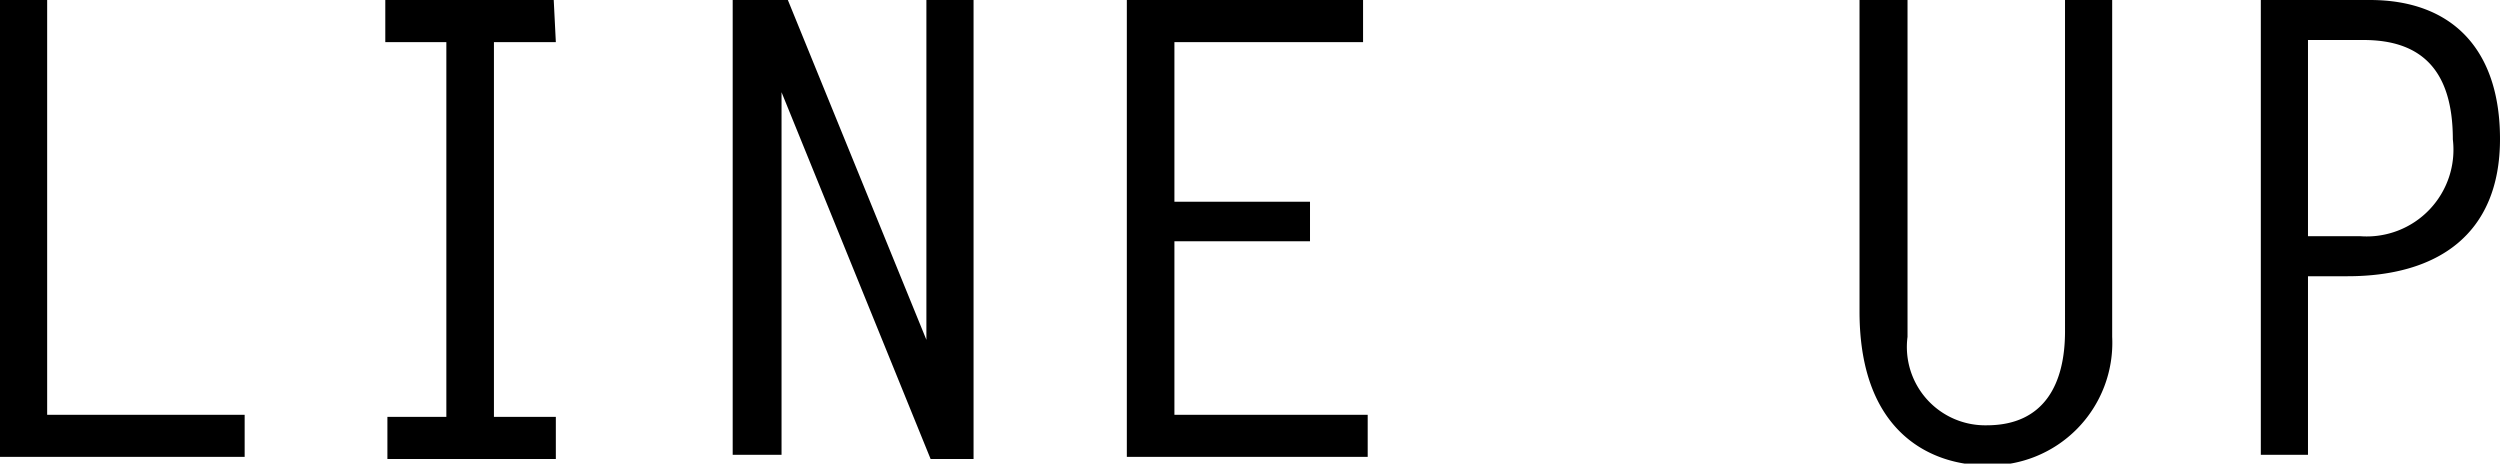
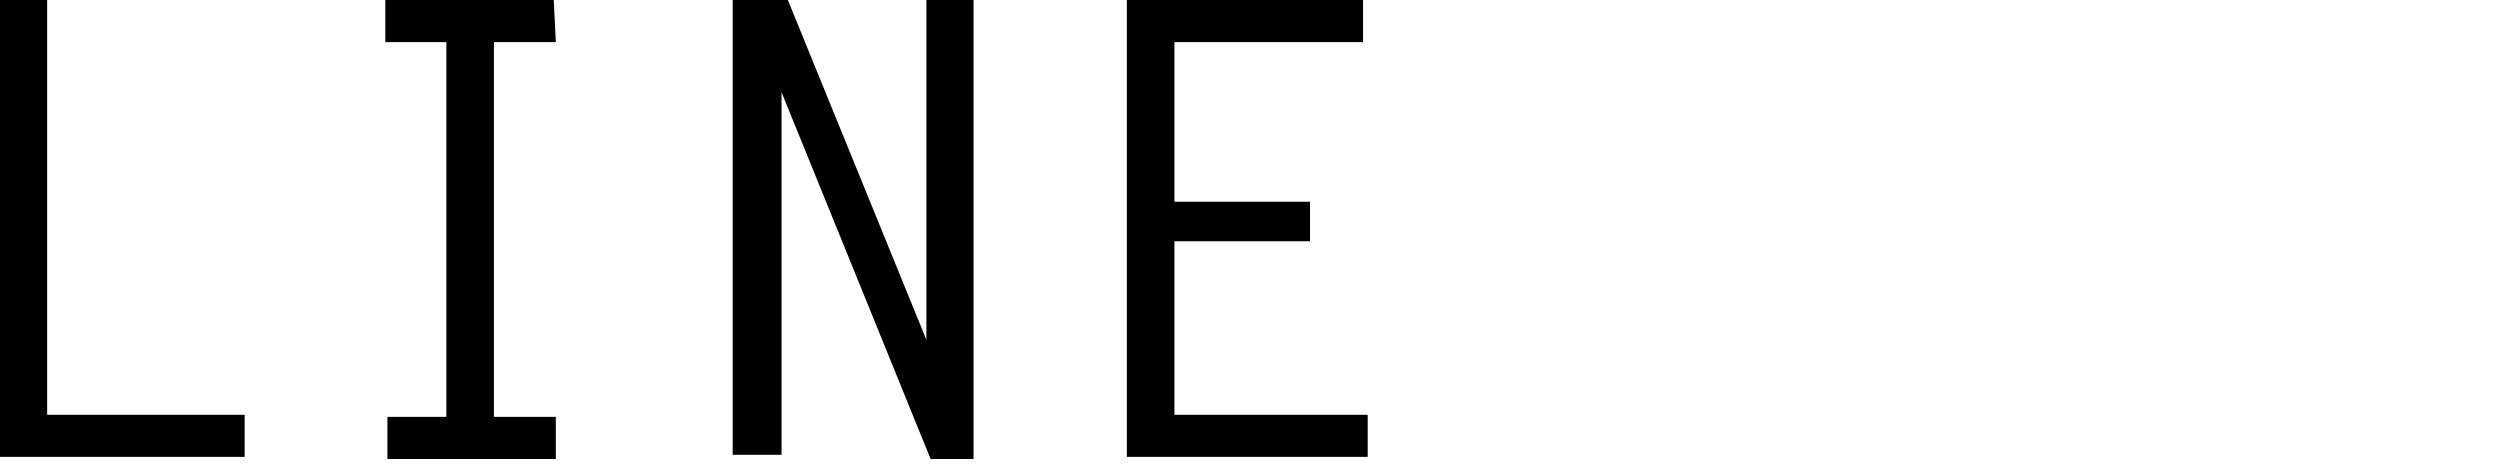
<svg xmlns="http://www.w3.org/2000/svg" viewBox="0 0 59.37 11.01">
  <g id="レイヤー_2" data-name="レイヤー 2">
    <g id="テキスト">
      <path d="M1.12,9.85H5.81v1H0V0H1.12Z" />
      <path d="M13.2,1H11.73v8.9H13.2v1h-4v-1H10.6V1H9.15V0h4Z" />
      <path d="M17.4,0h1.31L22,8.07H22V0h1.12V10.9H22.1L18.56,2.19l0,0V10.8H17.4Z" />
      <path d="M32.37,1H27.89V4.79h3.22v.94H27.89V9.85h4.59v1H26.76V0h5.61Z" />
-       <path d="M50.16,0V8a2.91,2.91,0,0,1-3,3.05c-1.17,0-3-.66-3-3.65V0H45.3V8a1.86,1.86,0,0,0,1.88,2.1c1.38,0,1.86-1,1.86-2.23V0Z" />
-       <path d="M53.69,0h2.59c1.95,0,3.09,1.17,3.09,3.3,0,2.28-1.5,3.26-3.62,3.26h-.94V10.8H53.69Zm2.37,5.61a2.06,2.06,0,0,0,2.19-2.3c0-1.69-.79-2.36-2.12-2.36H54.81V5.61Z" />
    </g>
  </g>
</svg>